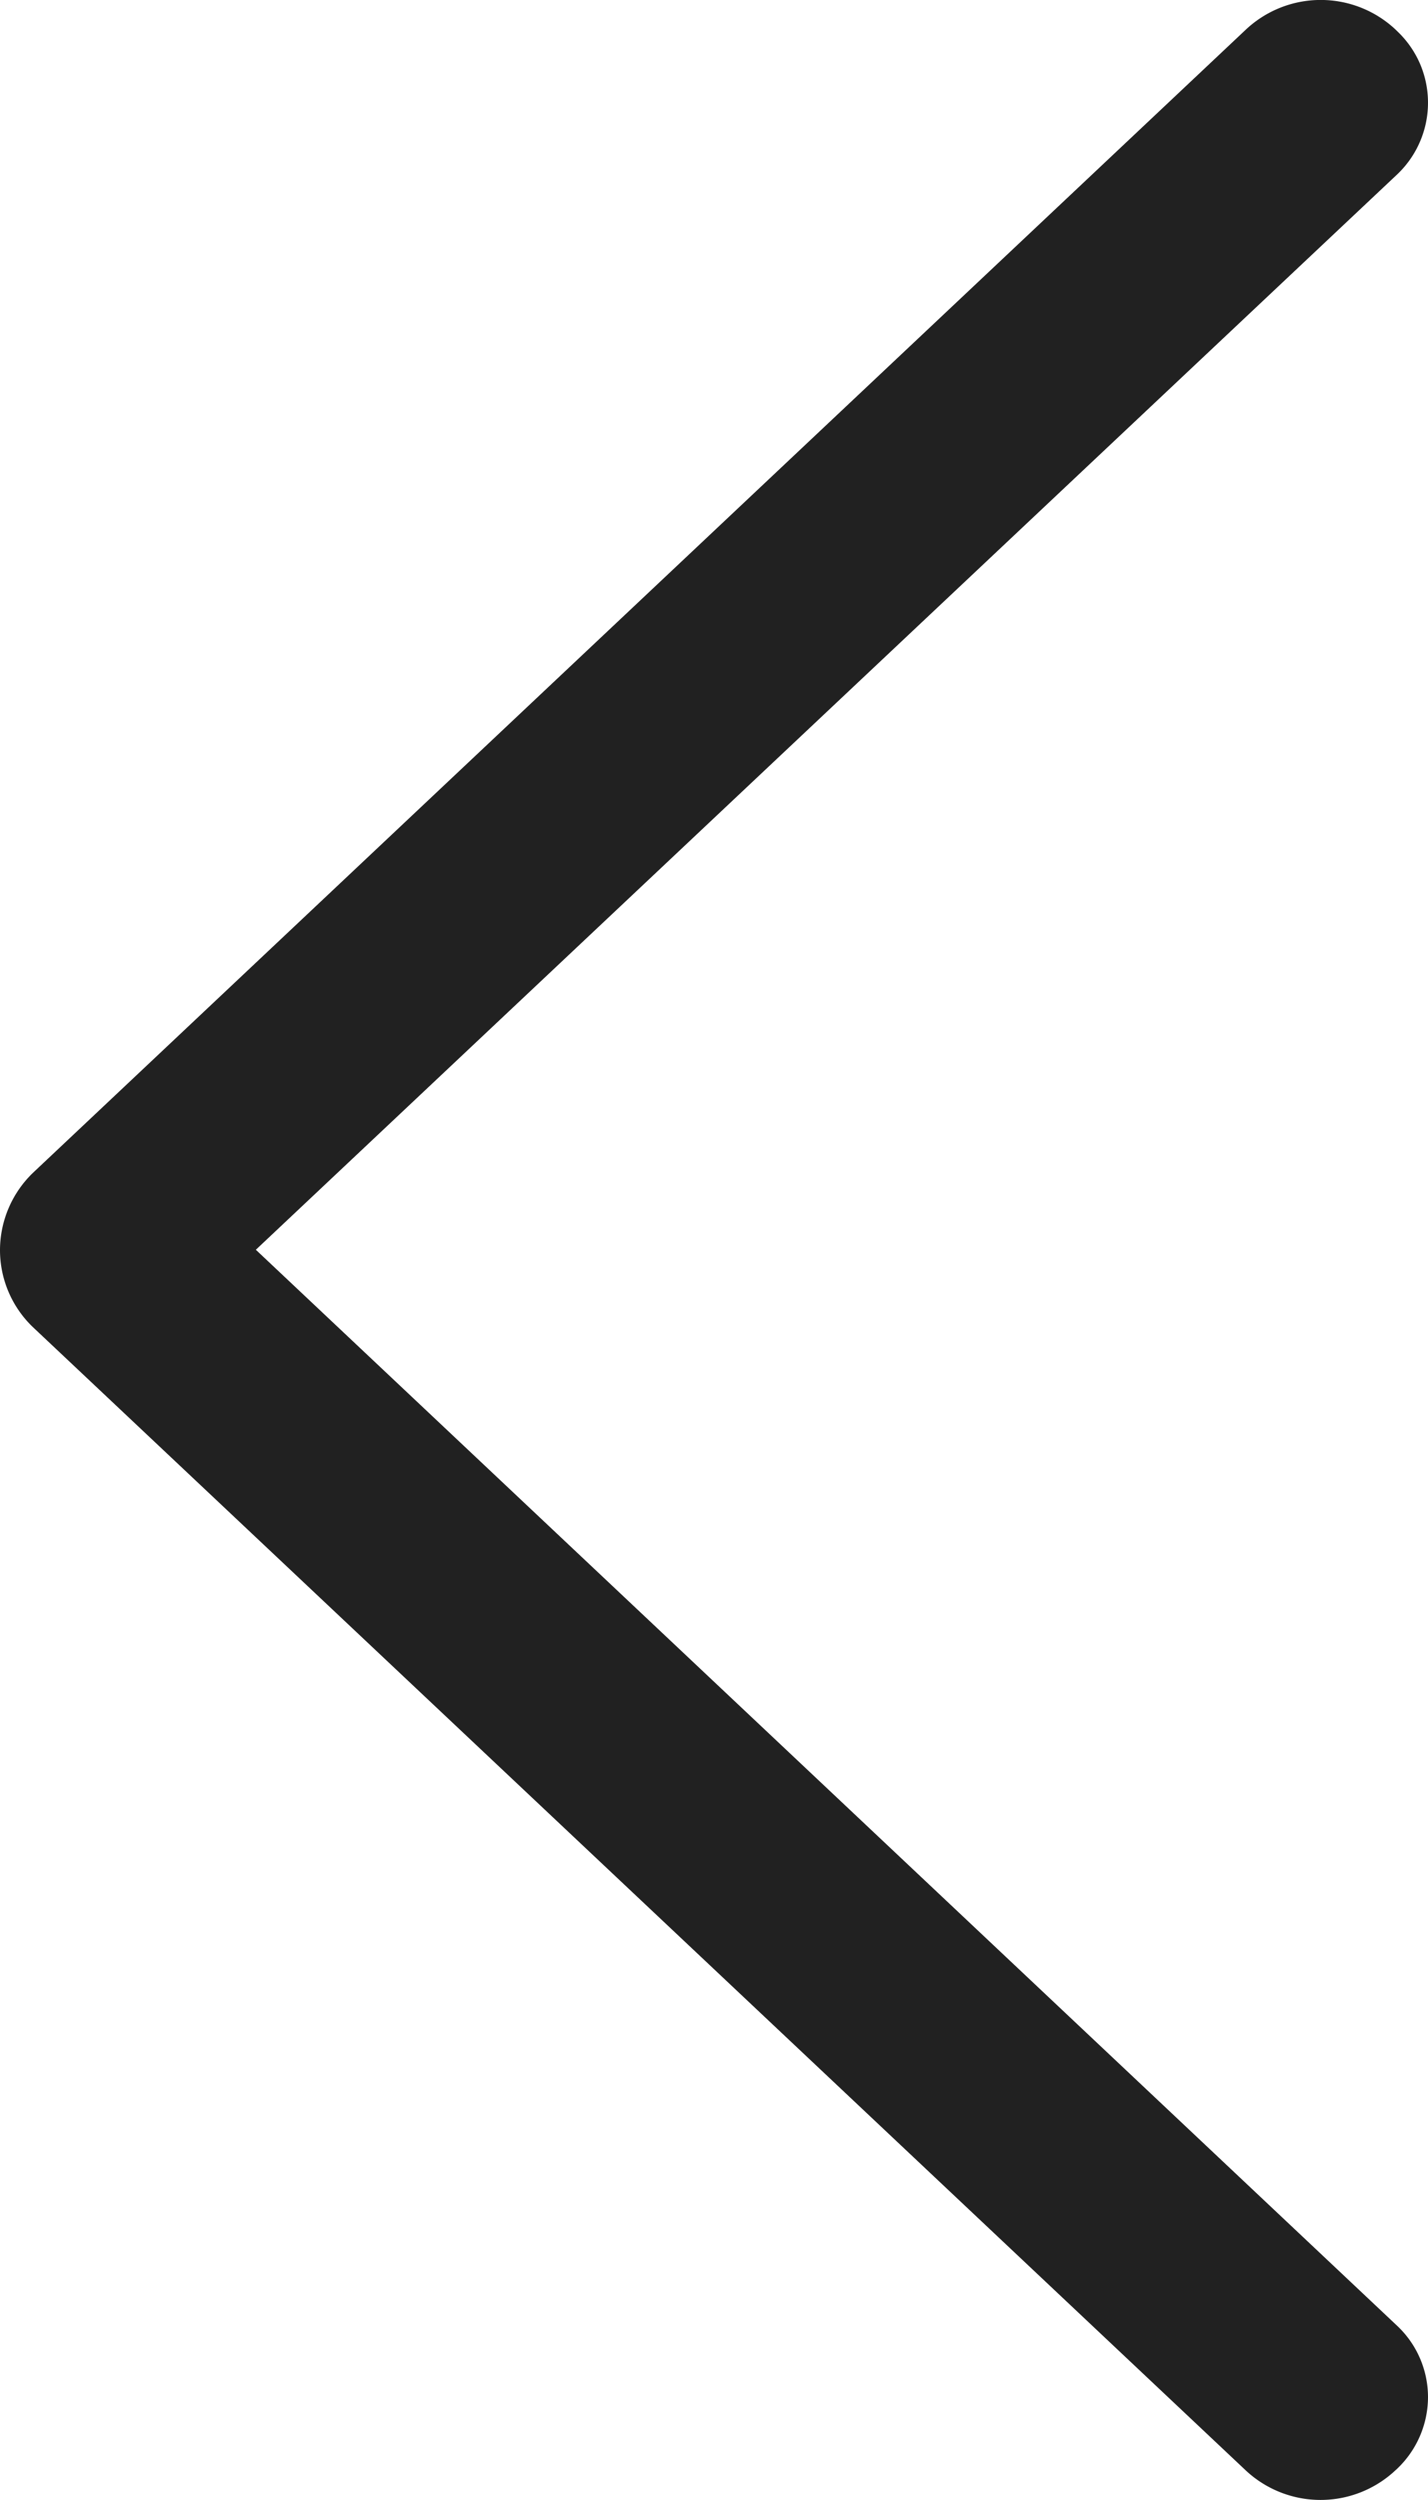
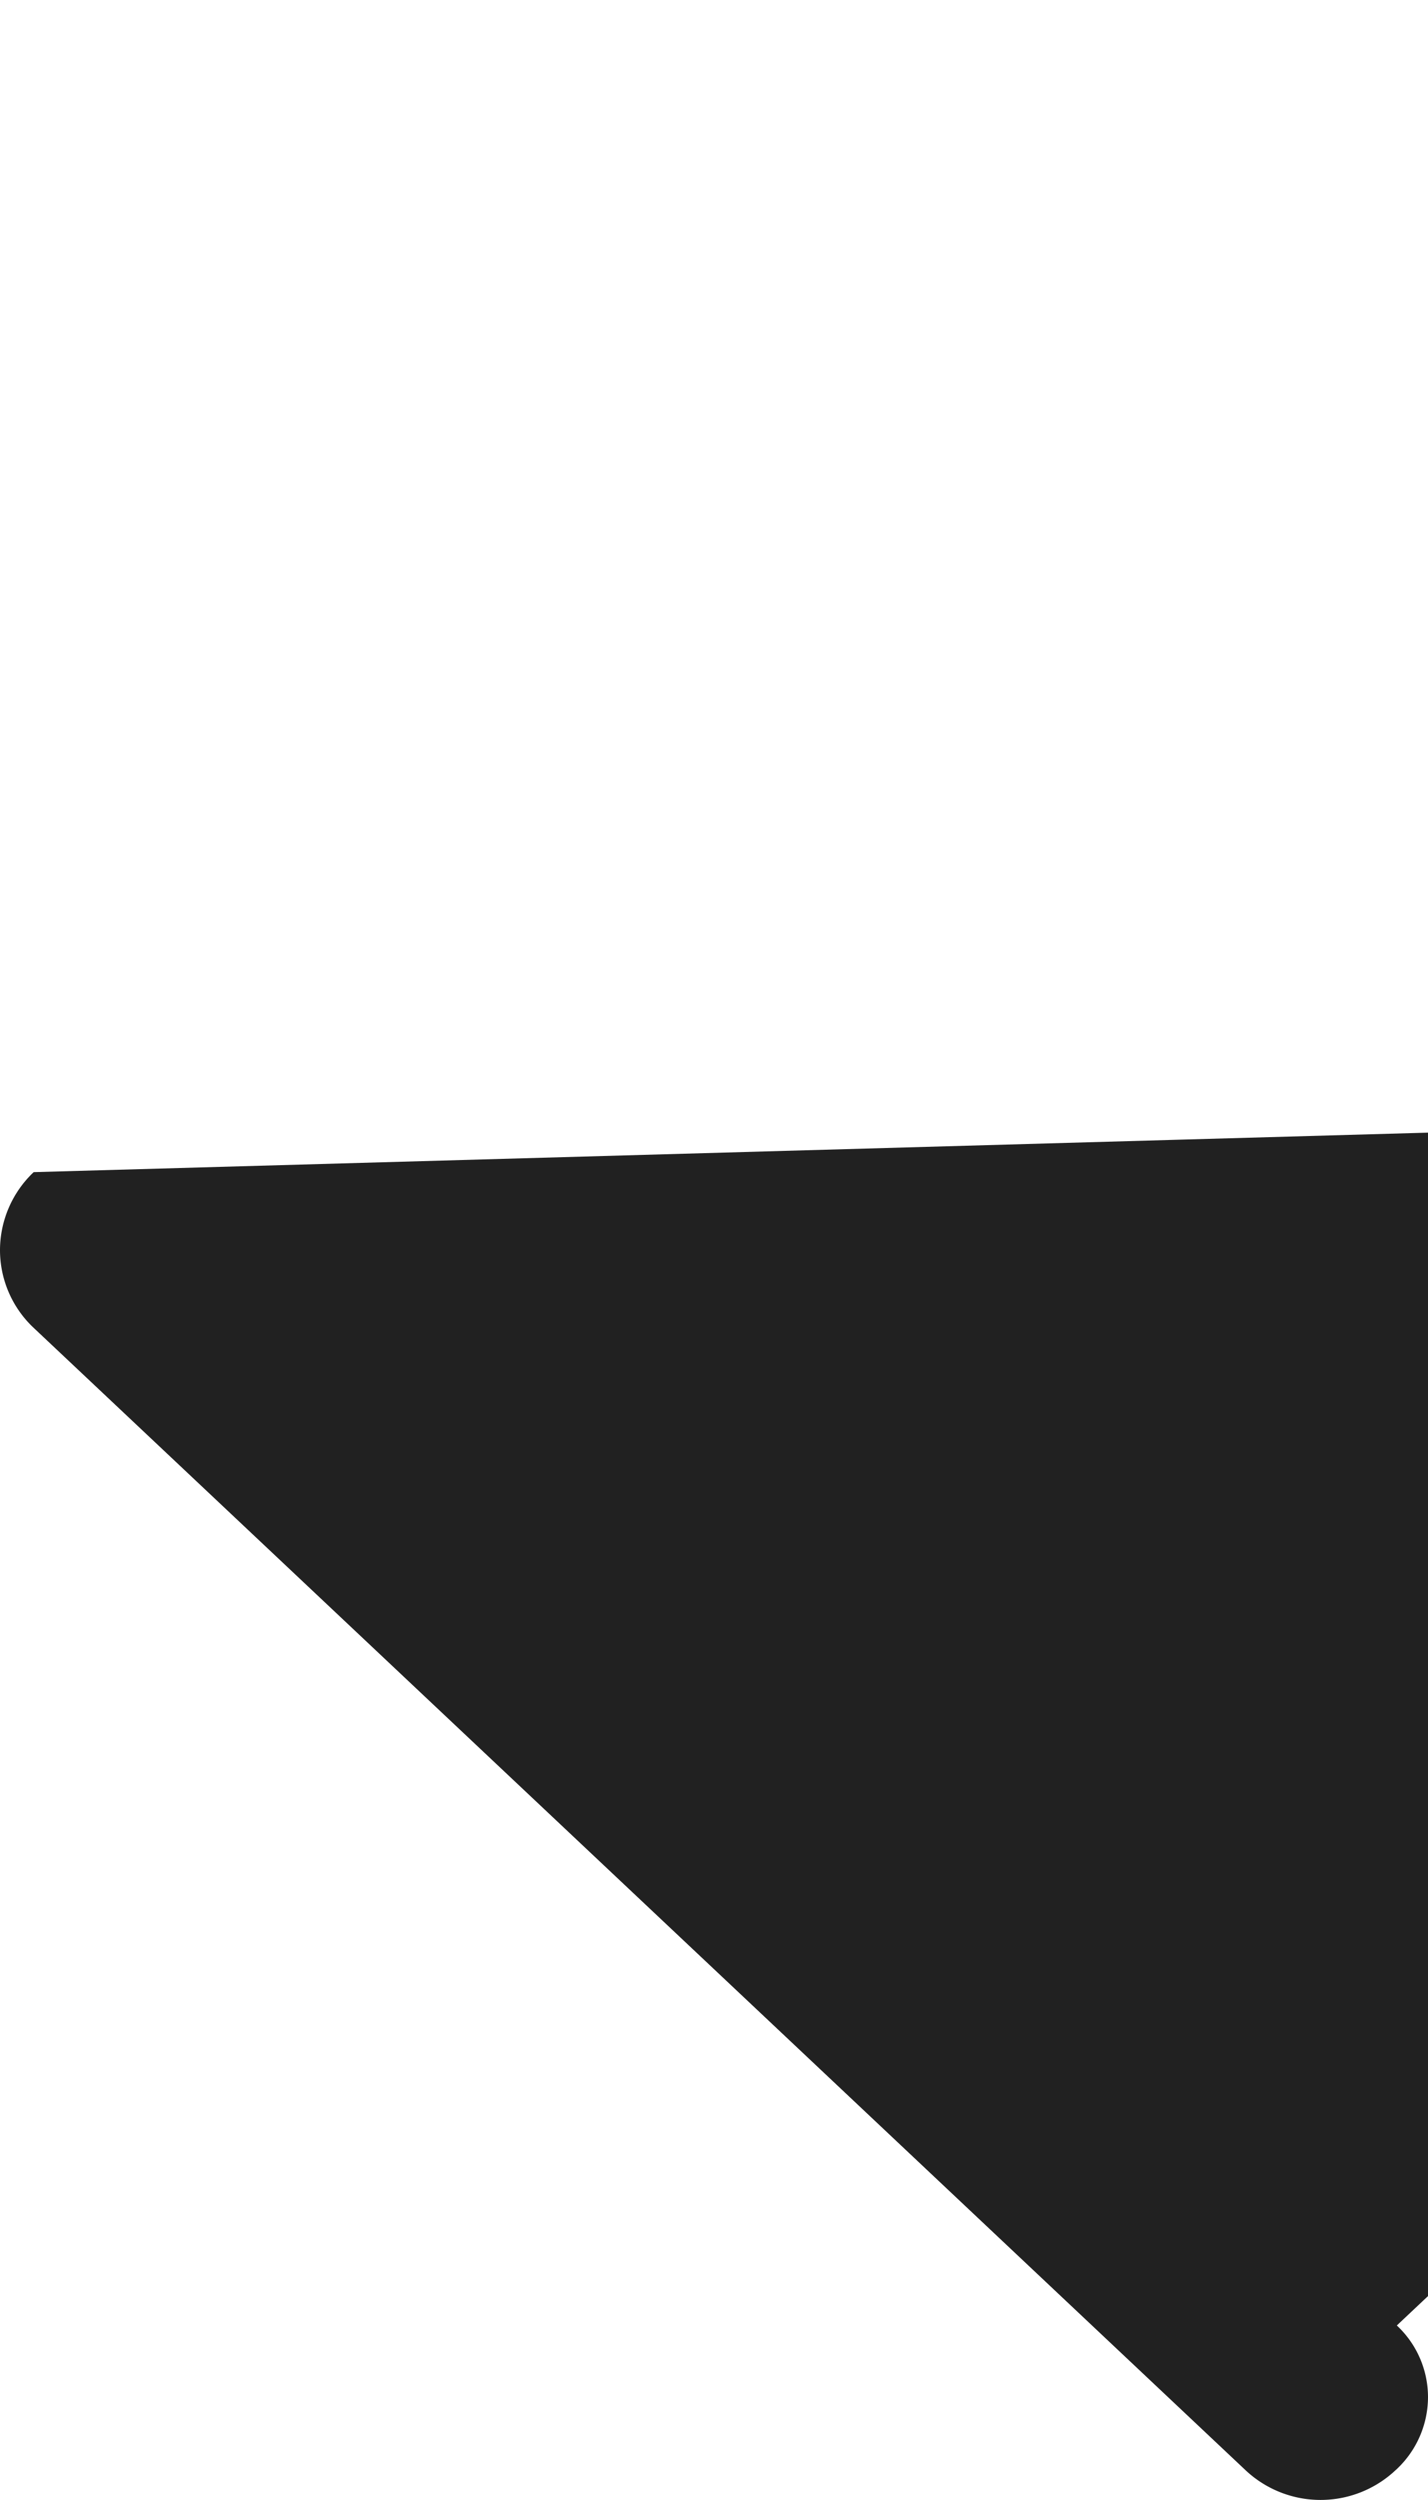
<svg xmlns="http://www.w3.org/2000/svg" width="12" height="21" fill="none">
-   <path d="M.283 11.154l10.184 9.596a.92.92 0 001.26 0l.011-.01a.832.832 0 00.262-.603.823.823 0 00-.262-.603L2.15 10.498l9.59-9.032a.83.83 0 00.193-.93.83.83 0 00-.194-.276l-.01-.01a.919.919 0 00-1.261 0L.283 9.846A.904.904 0 000 10.5a.896.896 0 00.283.654z" fill="#212121" />
+   <path d="M.283 11.154l10.184 9.596a.92.92 0 001.26 0l.011-.01a.832.832 0 00.262-.603.823.823 0 00-.262-.603l9.59-9.032a.83.83 0 00.193-.93.83.83 0 00-.194-.276l-.01-.01a.919.919 0 00-1.261 0L.283 9.846A.904.904 0 000 10.5a.896.896 0 00.283.654z" fill="#212121" />
</svg>